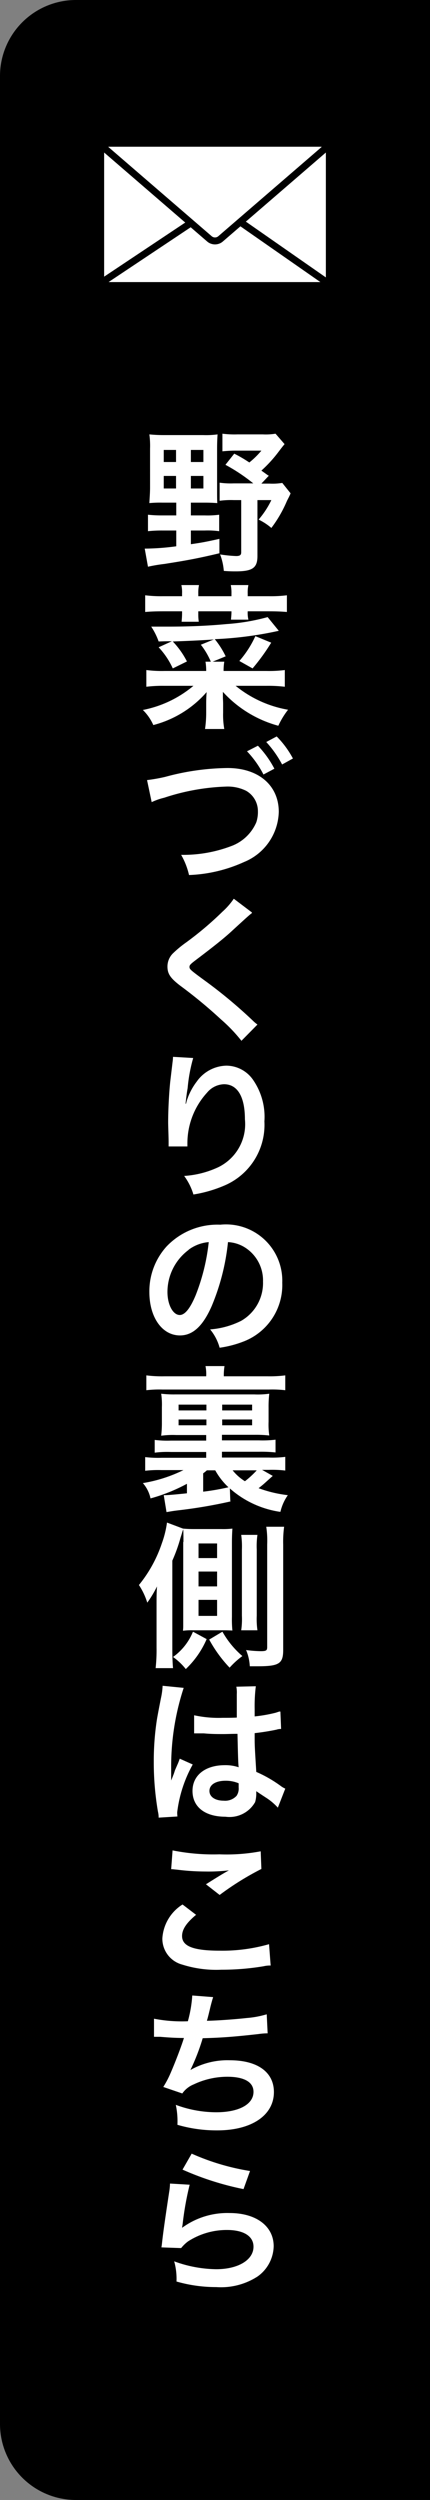
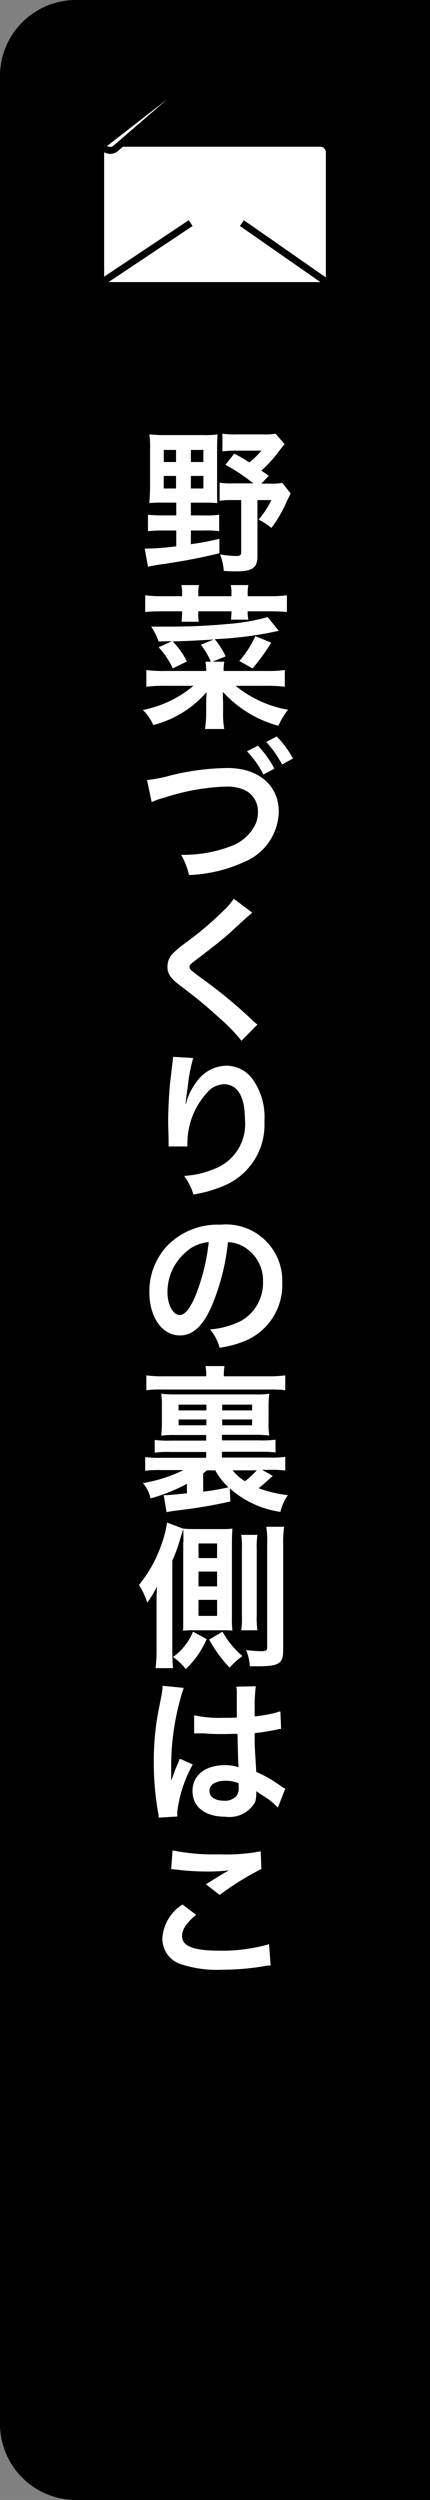
<svg xmlns="http://www.w3.org/2000/svg" viewBox="0 0 18.54 107.68" height="107.68" width="18.54">
  <rect x="0" y="0" width="18.54" height="107.68" fill="#808080" stroke="none" />
  <g transform="translate(0 -21.74)" data-sanitized-data-name="グループ 8638" data-name="グループ 8638" id="グループ_8638">
    <path d="M3.27,21.74H18.54V129.42H3.27A3.278,3.278,0,0,1,0,126.15V25.01A3.278,3.278,0,0,1,3.27,21.74Z" data-sanitized-data-name="パス 38673" data-name="パス 38673" id="パス_38673" />
    <g data-sanitized-data-name="グループ 8634" data-name="グループ 8634" id="グループ_8634">
      <path fill="#fff" d="M7.01,43.39a4.8,4.8,0,0,0-.57.02c.01-.21.03-.44.03-.67V41.07a3.707,3.707,0,0,0-.03-.62,6.181,6.181,0,0,0,.65.03H8.76a3.645,3.645,0,0,0,.62-.03c-.01.18-.02.34-.02.63v1.73c0,.34,0,.47.01.6-.13-.01-.31-.02-.54-.02h-.6v.55h.6a3.769,3.769,0,0,0,.62-.03v.71a3.645,3.645,0,0,0-.62-.03h-.6v.59c.49-.07.69-.11,1.23-.23v.62c-.96.23-1.48.32-2.37.46a6.79,6.79,0,0,0-.71.12l-.14-.78a10.55,10.55,0,0,0,1.36-.1v-.68H6.99a5.527,5.527,0,0,0-.61.03v-.71a5.4,5.4,0,0,0,.61.03H7.6v-.55H7.02Zm.05-2.27v.52h.53v-.52H7.06Zm0,1.12v.54h.53v-.54H7.06Zm1.17-.6h.54v-.52H8.23Zm0,1.14h.54v-.54H8.23Zm3.36-.55-.32.34h.35a2.553,2.553,0,0,0,.55-.03l.36.45c-.07.16-.08.17-.16.33a5.423,5.423,0,0,1-.67,1.16,2.5,2.5,0,0,0-.55-.36,3.8,3.8,0,0,0,.55-.84h-.6v2.41c0,.51-.21.66-.94.66-.11,0-.27,0-.51-.02a2.554,2.554,0,0,0-.16-.71,5.694,5.694,0,0,0,.69.07c.16,0,.22-.04.22-.16V43.28h-.32a3.58,3.58,0,0,0-.61.03v-.78a3.4,3.4,0,0,0,.61.03h.84a7.706,7.706,0,0,0-1.2-.8l.38-.48a5.981,5.981,0,0,1,.65.38,3.615,3.615,0,0,0,.52-.51H10.2a5.527,5.527,0,0,0-.61.03v-.76a4.036,4.036,0,0,0,.65.03h1.09a2.553,2.553,0,0,0,.55-.03l.39.45c-.11.13-.16.2-.26.33a5.642,5.642,0,0,1-.74.81l.28.2Z" data-sanitized-data-name="パス 38674" data-name="パス 38674" id="パス_38674" />
      <path fill="#fff" d="M9.26,49.28q-.67.05-1.81.09a3.64,3.64,0,0,1,.61.86l-.61.3a3.369,3.369,0,0,0-.61-.91l.57-.26c-.25,0-.28,0-.57.01a2.934,2.934,0,0,0-.32-.64h.7c.88,0,1.7-.03,2.55-.11a8.973,8.973,0,0,0,1.77-.3l.48.59a15.783,15.783,0,0,1-2.76.36,3.674,3.674,0,0,1,.47.74l-.56.23h.5a2.415,2.415,0,0,0-.03.4h1.84a5.345,5.345,0,0,0,.8-.04v.72a6.073,6.073,0,0,0-.8-.04H10.16a4.883,4.883,0,0,0,2.26,1.03A3.513,3.513,0,0,0,12,53a5,5,0,0,1-2.39-1.46v.2c0,.1.01.2.01.32v.38a3.463,3.463,0,0,0,.05.7H8.84a4.751,4.751,0,0,0,.05-.69v-.38c0-.23.01-.4.02-.52a4.562,4.562,0,0,1-2.3,1.42,2.088,2.088,0,0,0-.45-.65,4.827,4.827,0,0,0,2.18-1.04H7.09a5.75,5.75,0,0,0-.78.04V50.6a5.111,5.111,0,0,0,.79.04H8.89a2.415,2.415,0,0,0-.03-.4h.23a3.2,3.2,0,0,0-.43-.73l.59-.24ZM7.85,47.3a1.421,1.421,0,0,0-.03-.36h.76a1.585,1.585,0,0,0-.03.36v.12H9.98V47.3a1.629,1.629,0,0,0-.03-.36h.76a1.461,1.461,0,0,0-.03.36v.12h.9a5.631,5.631,0,0,0,.79-.04v.72c-.22-.02-.45-.03-.79-.03h-.9a1.308,1.308,0,0,0,.03.36H9.96c.01-.15.02-.2.02-.36H8.55v.09a2.3,2.3,0,0,0,.02.36H7.83c.01-.12.02-.23.02-.36v-.09H7.04c-.34,0-.57.01-.78.03v-.72a5.566,5.566,0,0,0,.78.04h.81V47.3Zm3.85,2.11a8.772,8.772,0,0,1-.81,1.12l-.57-.32a4.365,4.365,0,0,0,.69-1.07l.68.28Z" data-sanitized-data-name="パス 38675" data-name="パス 38675" id="パス_38675" />
      <path fill="#fff" d="M6.34,55.34a7.087,7.087,0,0,0,.79-.14,10.6,10.6,0,0,1,2.68-.38c1.34,0,2.21.75,2.21,1.89a2.4,2.4,0,0,1-1.5,2.16,6.285,6.285,0,0,1-2.37.56,3.137,3.137,0,0,0-.34-.87,5.819,5.819,0,0,0,2.22-.4,1.884,1.884,0,0,0,1.02-1,1.388,1.388,0,0,0,.07-.48,1.008,1.008,0,0,0-.51-.88,1.788,1.788,0,0,0-.87-.18,9.438,9.438,0,0,0-2.66.48,2.682,2.682,0,0,0-.54.19l-.2-.95Zm4.78-1.48a4.315,4.315,0,0,1,.71.99l-.47.25a4.294,4.294,0,0,0-.71-1Zm1.05.82a4.654,4.654,0,0,0-.69-.98l.45-.24a4.094,4.094,0,0,1,.7.95l-.47.26Z" data-sanitized-data-name="パス 38676" data-name="パス 38676" id="パス_38676" />
      <path fill="#fff" d="M10.86,61.07c-.11.08-.24.2-.83.74-.34.32-.82.7-1.6,1.29-.21.16-.26.21-.26.28,0,.1.01.12.61.56A20.626,20.626,0,0,1,10.9,65.7a1.772,1.772,0,0,0,.2.17l-.69.7a6.7,6.7,0,0,0-.88-.92,20.326,20.326,0,0,0-1.74-1.44c-.45-.34-.57-.53-.57-.84a.8.8,0,0,1,.22-.55,4.755,4.755,0,0,1,.59-.49,14.228,14.228,0,0,0,1.56-1.32,3.066,3.066,0,0,0,.49-.56l.78.59Z" data-sanitized-data-name="パス 38677" data-name="パス 38677" id="パス_38677" />
      <path fill="#fff" d="M8.33,67.31a6.9,6.9,0,0,0-.24,1.3c-.05.28-.07.51-.09.67h.02s.01-.04.04-.15a2.683,2.683,0,0,1,.42-.8,1.608,1.608,0,0,1,1.28-.69,1.411,1.411,0,0,1,1.15.61,2.8,2.8,0,0,1,.49,1.79,2.839,2.839,0,0,1-1.74,2.77,5.63,5.63,0,0,1-1.32.38,2.6,2.6,0,0,0-.4-.8,4.073,4.073,0,0,0,1.48-.38,2.06,2.06,0,0,0,1.14-2.06c0-.97-.32-1.51-.9-1.51a.985.985,0,0,0-.73.36,3.231,3.231,0,0,0-.85,2.18v.14H7.27v-.2c0-.2-.02-.69-.02-.83,0-.55.04-1.29.09-1.76l.1-.84a2.15,2.15,0,0,0,.02-.23l.86.05Z" data-sanitized-data-name="パス 38678" data-name="パス 38678" id="パス_38678" />
      <path fill="#fff" d="M9.13,77.99c-.38.87-.82,1.27-1.37,1.27-.77,0-1.32-.78-1.32-1.87a2.876,2.876,0,0,1,.74-1.96,3.028,3.028,0,0,1,2.32-.94,2.426,2.426,0,0,1,2.67,2.5,2.606,2.606,0,0,1-1.64,2.52,4.6,4.6,0,0,1-1.06.28A2.125,2.125,0,0,0,9.06,79a3.558,3.558,0,0,0,1.34-.37,1.877,1.877,0,0,0,.94-1.69,1.679,1.679,0,0,0-.83-1.5,1.514,1.514,0,0,0-.68-.2,9.686,9.686,0,0,1-.7,2.75Zm-.99-2.42a2.259,2.259,0,0,0-.92,1.82c0,.55.24.99.53.99.22,0,.45-.28.69-.86A8.755,8.755,0,0,0,9,75.24a1.687,1.687,0,0,0-.87.33Z" data-sanitized-data-name="パス 38679" data-name="パス 38679" id="パス_38679" />
      <path fill="#fff" d="M9.94,86.41a21.241,21.241,0,0,1-2.23.38c-.25.03-.3.04-.53.08l-.12-.73h.06q.17,0,.94-.08v-.41a7.407,7.407,0,0,1-1.57.63,1.471,1.471,0,0,0-.33-.66,6.21,6.21,0,0,0,1.75-.56H6.97a4.667,4.667,0,0,0-.71.03V84.5a4.667,4.667,0,0,0,.71.03H8.89v-.25H7.37a4.192,4.192,0,0,0-.7.03v-.55a4.257,4.257,0,0,0,.7.03H8.89v-.24H7.6a3.6,3.6,0,0,0-.65.03A4.733,4.733,0,0,0,6.98,83v-.65a3.213,3.213,0,0,0-.03-.58,4.541,4.541,0,0,0,.63.03h3.38a3.54,3.54,0,0,0,.65-.03,4.684,4.684,0,0,0-.03.59v.62a3.218,3.218,0,0,0,.03.59,5.065,5.065,0,0,0-.63-.03H9.57v.24h1.6a4.6,4.6,0,0,0,.71-.03v.55a5.667,5.667,0,0,0-.71-.03H9.57v.25h2.02a4.4,4.4,0,0,0,.71-.03v.59a4.667,4.667,0,0,0-.71-.03H11.3l.46.26-.39.35c-.07.06-.12.1-.22.18a5.428,5.428,0,0,0,1.26.3,2.055,2.055,0,0,0-.32.72,4.184,4.184,0,0,1-2.18-1.01l.02.53ZM8.89,81.02a1.765,1.765,0,0,0-.03-.44h.82a2.435,2.435,0,0,0-.03.44h1.88a5.235,5.235,0,0,0,.77-.04v.64a4.8,4.8,0,0,0-.7-.03H7a4.726,4.726,0,0,0-.69.03v-.64a5.365,5.365,0,0,0,.79.04H8.89ZM7.7,82.24v.25H8.9v-.25Zm0,.64v.25H8.9v-.25Zm1.06,3.11a10.23,10.23,0,0,0,1.09-.19,2.955,2.955,0,0,1-.57-.73H8.92a1.825,1.825,0,0,1-.16.13v.79Zm.82-3.5h1.29v-.25H9.58Zm0,.64h1.29v-.25H9.58Zm.45,1.94a2.081,2.081,0,0,0,.53.47,3.892,3.892,0,0,0,.51-.47Z" data-sanitized-data-name="パス 38680" data-name="パス 38680" id="パス_38680" />
      <path fill="#fff" d="M7.91,88.16c0-.15,0-.45-.01-.55-.03.07-.08.26-.11.34a6.862,6.862,0,0,1-.36,1.01v3.76c0,.38.01.65.03.87H6.71a7.131,7.131,0,0,0,.04-.88V90.87c0-.31,0-.53.02-.8a4.8,4.8,0,0,1-.42.7,2.976,2.976,0,0,0-.36-.76,5.707,5.707,0,0,0,.99-1.8,4.266,4.266,0,0,0,.22-.89l.69.26c.13.01.24.02.47.02H9.55a3.321,3.321,0,0,0,.47-.02c-.01.17-.02.34-.02.61v3.19a4.808,4.808,0,0,0,.02.59c-.22-.01-.27-.01-.44-.01H8.33a2.759,2.759,0,0,0-.44.02c.01-.12.01-.16.01-.2V88.15Zm1,4.18a3.9,3.9,0,0,1-.9,1.29,2.59,2.59,0,0,0-.55-.52,2.484,2.484,0,0,0,.86-1.09l.59.32Zm-.35-3.49h.8v-.63h-.8Zm0,1.22h.8v-.64h-.8Zm0,1.27h.8v-.69h-.8Zm1.03.68a3.9,3.9,0,0,0,.86,1.05,3.557,3.557,0,0,0-.55.5,5.693,5.693,0,0,1-.88-1.21l.57-.34Zm.81-.06a3.411,3.411,0,0,0,.03-.63V88.48a3.65,3.65,0,0,0-.03-.63h.7a3.353,3.353,0,0,0-.03.63v2.85a3.411,3.411,0,0,0,.03.63Zm1.85-4.46a4.9,4.9,0,0,0-.04.77v4.54c0,.59-.18.7-1.11.7h-.33a2.067,2.067,0,0,0-.16-.7,5.116,5.116,0,0,0,.63.05c.24,0,.28-.03.28-.18V88.26a4.016,4.016,0,0,0-.04-.76Z" data-sanitized-data-name="パス 38681" data-name="パス 38681" id="パス_38681" />
      <path fill="#fff" d="M6.84,100.03a1.049,1.049,0,0,0-.03-.26,12.609,12.609,0,0,1-.18-2.14,11.788,11.788,0,0,1,.13-1.79q.03-.2.18-.96a3.058,3.058,0,0,0,.07-.5v-.03l.91.09a10.845,10.845,0,0,0-.54,3.39v.6h0q.03-.07.08-.2A2.224,2.224,0,0,0,7.54,98q.06-.14.13-.3s.02-.04.08-.21l.56.25a5.6,5.6,0,0,0-.67,2.06,1.736,1.736,0,0,0,.01.18l-.81.05Zm1.53-4.41a4.913,4.913,0,0,0,1.22.11c.24,0,.38,0,.62-.01V94.71a1.332,1.332,0,0,0-.02-.32l.84-.02a7.006,7.006,0,0,0-.05.99v.31a6.284,6.284,0,0,0,.91-.16l.15-.05h.05l.03.75a.624.624,0,0,0-.2.03c-.23.05-.58.11-.94.15v.15c0,.38,0,.39.07,1.52a5.439,5.439,0,0,1,1.06.61,1,1,0,0,0,.19.11l-.32.82a2.507,2.507,0,0,0-.51-.43c-.23-.15-.38-.25-.42-.28v.09a1.346,1.346,0,0,1-.05.38,1.268,1.268,0,0,1-1.28.63c-.88,0-1.42-.42-1.42-1.11s.57-1.11,1.39-1.11a1.763,1.763,0,0,1,.6.09c-.02-.17-.03-.5-.05-1.44-.27,0-.43.01-.61.01-.25,0-.52,0-.84-.03H8.37v-.78Zm1.36,2.82c-.43,0-.7.17-.7.44,0,.25.24.42.62.42a.667.667,0,0,0,.55-.21.557.557,0,0,0,.09-.36v-.18a1.418,1.418,0,0,0-.55-.11Z" data-sanitized-data-name="パス 38682" data-name="パス 38682" id="パス_38682" />
      <path fill="#fff" d="M8.46,104.21c-.42.35-.61.63-.61.92,0,.44.49.63,1.63.63a7.293,7.293,0,0,0,2.12-.28l.07.92a1.125,1.125,0,0,0-.3.03,10.951,10.951,0,0,1-1.82.15,4.85,4.85,0,0,1-1.69-.22A1.154,1.154,0,0,1,7,105.23a1.861,1.861,0,0,1,.87-1.46l.59.45Zm-1.02-2.77a8.906,8.906,0,0,0,2.02.17,7.929,7.929,0,0,0,1.78-.13l.03.76a12.209,12.209,0,0,0-1.8,1.12l-.59-.46c.35-.22.68-.43.99-.6a7.381,7.381,0,0,1-1.01.05,10.028,10.028,0,0,1-1.23-.08c-.13-.01-.16-.02-.25-.02l.06-.8Z" data-sanitized-data-name="パス 38683" data-name="パス 38683" id="パス_38683" />
-       <path fill="#fff" d="M6.64,108.69a6.321,6.321,0,0,0,1.46.11,5.4,5.4,0,0,0,.19-1.11l.9.07q-.04.12-.11.39-.12.51-.16.63c.51-.01,1.27-.07,1.72-.12a4.1,4.1,0,0,0,.86-.16l.04.82a2.77,2.77,0,0,0-.39.03c-.98.11-1.57.16-2.41.18a9.2,9.2,0,0,1-.53,1.37h0a3.222,3.222,0,0,1,1.7-.42c1.19,0,1.9.51,1.9,1.37,0,1-.96,1.65-2.44,1.65a6.008,6.008,0,0,1-1.72-.24,3.41,3.41,0,0,0-.07-.86,5.022,5.022,0,0,0,1.74.32c.98,0,1.61-.34,1.61-.88,0-.42-.4-.65-1.13-.65a3.387,3.387,0,0,0-1.45.33,1.1,1.1,0,0,0-.49.39l-.82-.28a4.238,4.238,0,0,0,.32-.61c.22-.51.47-1.17.57-1.5-.36,0-.66-.02-1.02-.05H6.64v-.79Z" data-sanitized-data-name="パス 38684" data-name="パス 38684" id="パス_38684" />
-       <path fill="#fff" d="M8.18,115.83a13.117,13.117,0,0,0-.3,1.66q-.01.09-.03.2h.01a3.3,3.3,0,0,1,2.04-.63c1.15,0,1.9.57,1.9,1.43a1.642,1.642,0,0,1-.69,1.3,2.9,2.9,0,0,1-1.78.46,6.187,6.187,0,0,1-1.72-.24,2.813,2.813,0,0,0-.1-.87,5.422,5.422,0,0,0,1.81.34c.95,0,1.61-.4,1.61-.97,0-.45-.42-.72-1.14-.72a3.068,3.068,0,0,0-1.68.49,1.579,1.579,0,0,0-.3.29l-.85-.03c.02-.12.02-.15.05-.4.05-.42.16-1.17.28-1.96a2.716,2.716,0,0,0,.04-.39l.84.05Zm.08-1.33a10.042,10.042,0,0,0,2.52.75l-.28.78a12.553,12.553,0,0,1-2.63-.84l.39-.68Z" data-sanitized-data-name="パス 38685" data-name="パス 38685" id="パス_38685" />
    </g>
    <g data-sanitized-data-name="グループ 8635" data-name="グループ 8635" id="グループ_8635">
      <rect stroke-width="0.3" stroke-miterlimit="10" stroke="#000" fill="#fff" transform="translate(4.34 27.91)" rx="0.37" height="6.13" width="9.86" data-sanitized-data-name="長方形 10326" data-name="長方形 10326" id="長方形_10326" />
-       <path stroke-width="0.3" stroke-miterlimit="10" stroke="#000" fill="#fff" d="M4.5,28.12l4.52,3.9a.369.369,0,0,0,.5,0l4.52-3.9" data-sanitized-data-name="パス 38686" data-name="パス 38686" id="パス_38686" />
+       <path stroke-width="0.3" stroke-miterlimit="10" stroke="#000" fill="#fff" d="M4.5,28.12a.369.369,0,0,0,.5,0l4.52-3.9" data-sanitized-data-name="パス 38686" data-name="パス 38686" id="パス_38686" />
      <line stroke-width="0.3" stroke-miterlimit="10" stroke="#000" fill="#fff" transform="translate(4.5 31.35)" x2="3.72" y1="2.48" data-sanitized-data-name="線 1155" data-name="線 1155" id="線_1155" />
      <line stroke-width="0.3" stroke-miterlimit="10" stroke="#000" fill="#fff" transform="translate(10.43 31.35)" y1="2.48" x1="3.56" data-sanitized-data-name="線 1156" data-name="線 1156" id="線_1156" />
    </g>
  </g>
</svg>